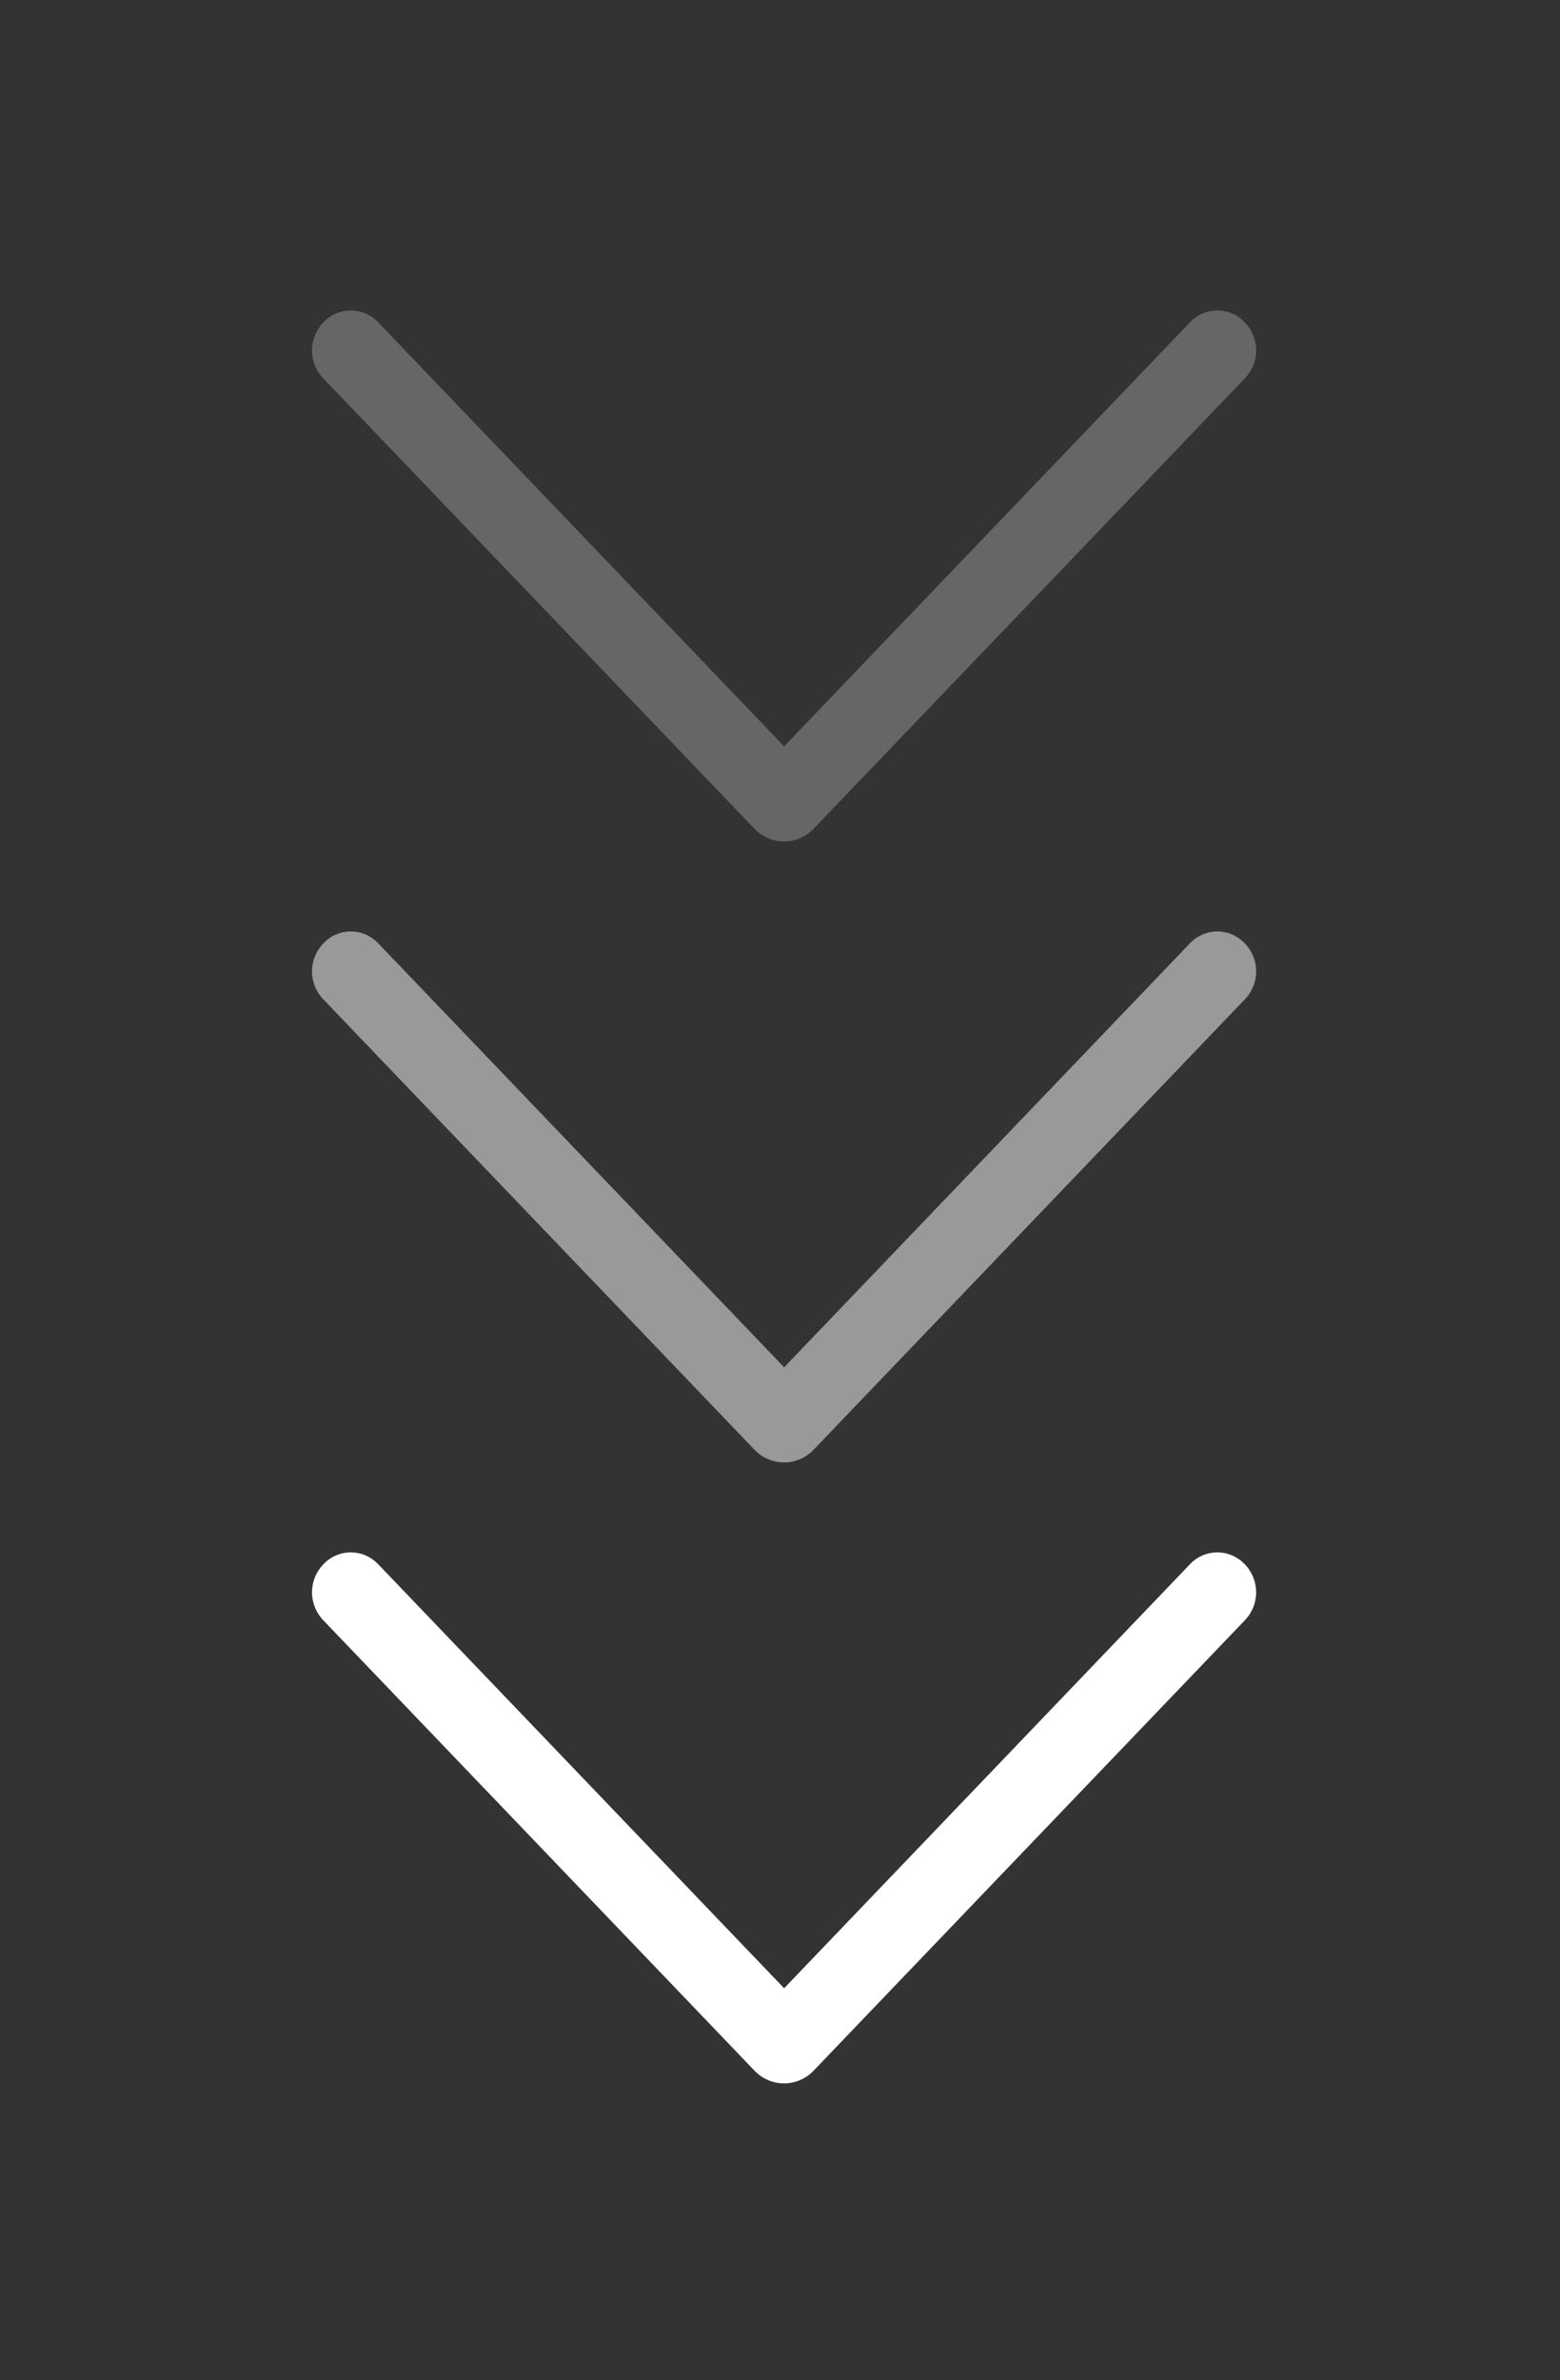
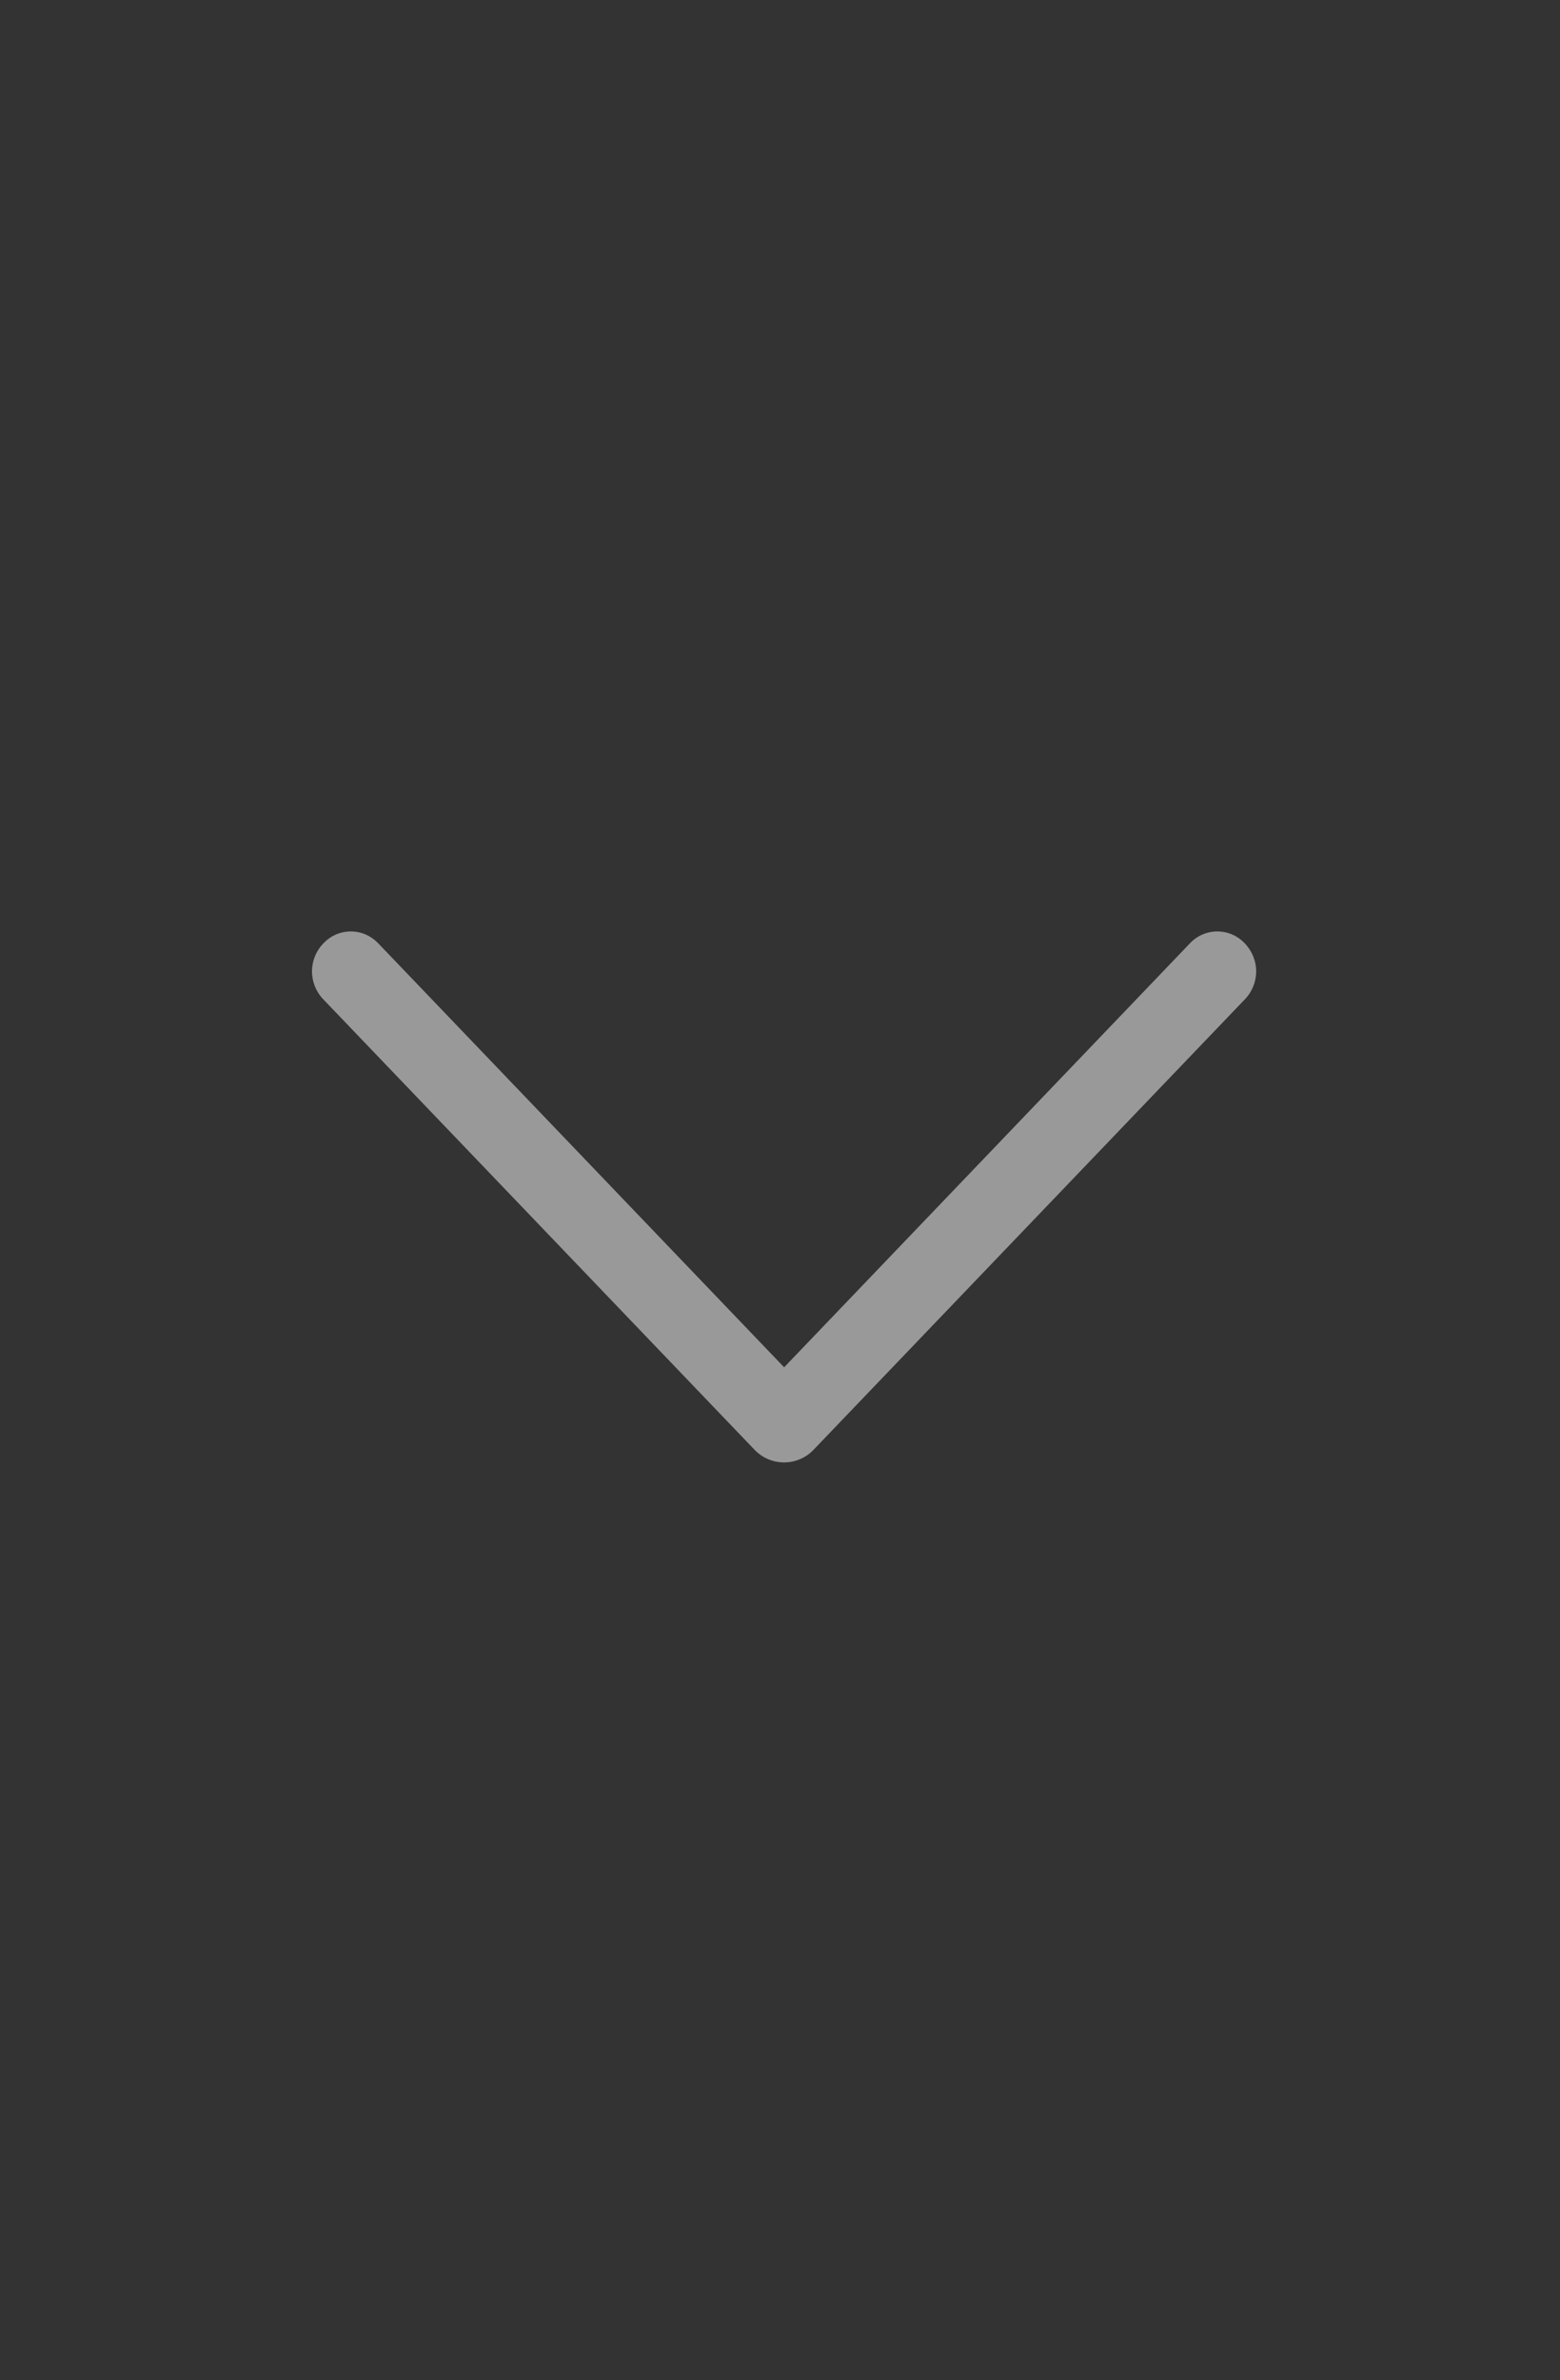
<svg xmlns="http://www.w3.org/2000/svg" width="40" height="61" viewBox="0 0 40 61" fill="none">
  <rect x="0" y="0" width="40" height="61" fill="#333333" stroke="none" />
-   <path d="M19.35 53.069L8.288 41.521C8.103 41.329 8 41.073 8 40.806C8 40.54 8.103 40.284 8.288 40.092L8.3 40.079C8.39 39.986 8.497 39.911 8.617 39.86C8.736 39.809 8.865 39.783 8.995 39.783C9.125 39.783 9.254 39.809 9.373 39.86C9.492 39.911 9.6 39.986 9.69 40.079L20.106 50.953L30.519 40.079C30.608 39.986 30.716 39.911 30.836 39.86C30.955 39.809 31.084 39.783 31.214 39.783C31.344 39.783 31.472 39.809 31.592 39.86C31.711 39.911 31.819 39.986 31.909 40.079L31.921 40.092C32.106 40.284 32.209 40.54 32.209 40.806C32.209 41.073 32.106 41.329 31.921 41.521L20.858 53.069C20.761 53.17 20.644 53.251 20.515 53.306C20.385 53.362 20.245 53.39 20.104 53.39C19.963 53.39 19.824 53.362 19.694 53.306C19.564 53.251 19.448 53.17 19.35 53.069Z" fill="white" />
-   <path d="M19.35 37.156L8.288 25.608C8.103 25.416 8 25.16 8 24.893C8 24.627 8.103 24.371 8.288 24.179L8.3 24.166C8.39 24.073 8.497 23.998 8.617 23.947C8.736 23.896 8.865 23.87 8.995 23.87C9.125 23.87 9.254 23.896 9.373 23.947C9.492 23.998 9.6 24.073 9.69 24.166L20.106 35.04L30.519 24.166C30.608 24.073 30.716 23.998 30.836 23.947C30.955 23.896 31.084 23.87 31.214 23.87C31.344 23.87 31.472 23.896 31.592 23.947C31.711 23.998 31.819 24.073 31.909 24.166L31.921 24.179C32.106 24.371 32.209 24.627 32.209 24.893C32.209 25.16 32.106 25.416 31.921 25.608L20.858 37.156C20.761 37.257 20.644 37.338 20.515 37.393C20.385 37.449 20.245 37.477 20.104 37.477C19.963 37.477 19.824 37.449 19.694 37.393C19.564 37.338 19.448 37.257 19.35 37.156Z" fill="white" fill-opacity="0.5" />
-   <path d="M19.35 21.243L8.288 9.695C8.103 9.503 8 9.247 8 8.98C8 8.714 8.103 8.458 8.288 8.266L8.3 8.253C8.39 8.159 8.497 8.085 8.617 8.034C8.736 7.983 8.865 7.957 8.995 7.957C9.125 7.957 9.254 7.983 9.373 8.034C9.492 8.085 9.6 8.159 9.69 8.253L20.106 19.127L30.519 8.253C30.608 8.159 30.716 8.085 30.836 8.034C30.955 7.983 31.084 7.957 31.214 7.957C31.344 7.957 31.472 7.983 31.592 8.034C31.711 8.085 31.819 8.159 31.909 8.253L31.921 8.266C32.106 8.458 32.209 8.714 32.209 8.98C32.209 9.247 32.106 9.503 31.921 9.695L20.858 21.243C20.761 21.344 20.644 21.425 20.515 21.48C20.385 21.535 20.245 21.564 20.104 21.564C19.963 21.564 19.824 21.535 19.694 21.48C19.564 21.425 19.448 21.344 19.35 21.243Z" fill="white" fill-opacity="0.25" />
+   <path d="M19.35 37.156L8.288 25.608C8.103 25.416 8 25.16 8 24.893C8 24.627 8.103 24.371 8.288 24.179L8.3 24.166C8.39 24.073 8.497 23.998 8.617 23.947C8.736 23.896 8.865 23.87 8.995 23.87C9.125 23.87 9.254 23.896 9.373 23.947C9.492 23.998 9.6 24.073 9.69 24.166L20.106 35.04L30.519 24.166C30.608 24.073 30.716 23.998 30.836 23.947C30.955 23.896 31.084 23.87 31.214 23.87C31.344 23.87 31.472 23.896 31.592 23.947C31.711 23.998 31.819 24.073 31.909 24.166C32.106 24.371 32.209 24.627 32.209 24.893C32.209 25.16 32.106 25.416 31.921 25.608L20.858 37.156C20.761 37.257 20.644 37.338 20.515 37.393C20.385 37.449 20.245 37.477 20.104 37.477C19.963 37.477 19.824 37.449 19.694 37.393C19.564 37.338 19.448 37.257 19.35 37.156Z" fill="white" fill-opacity="0.5" />
</svg>